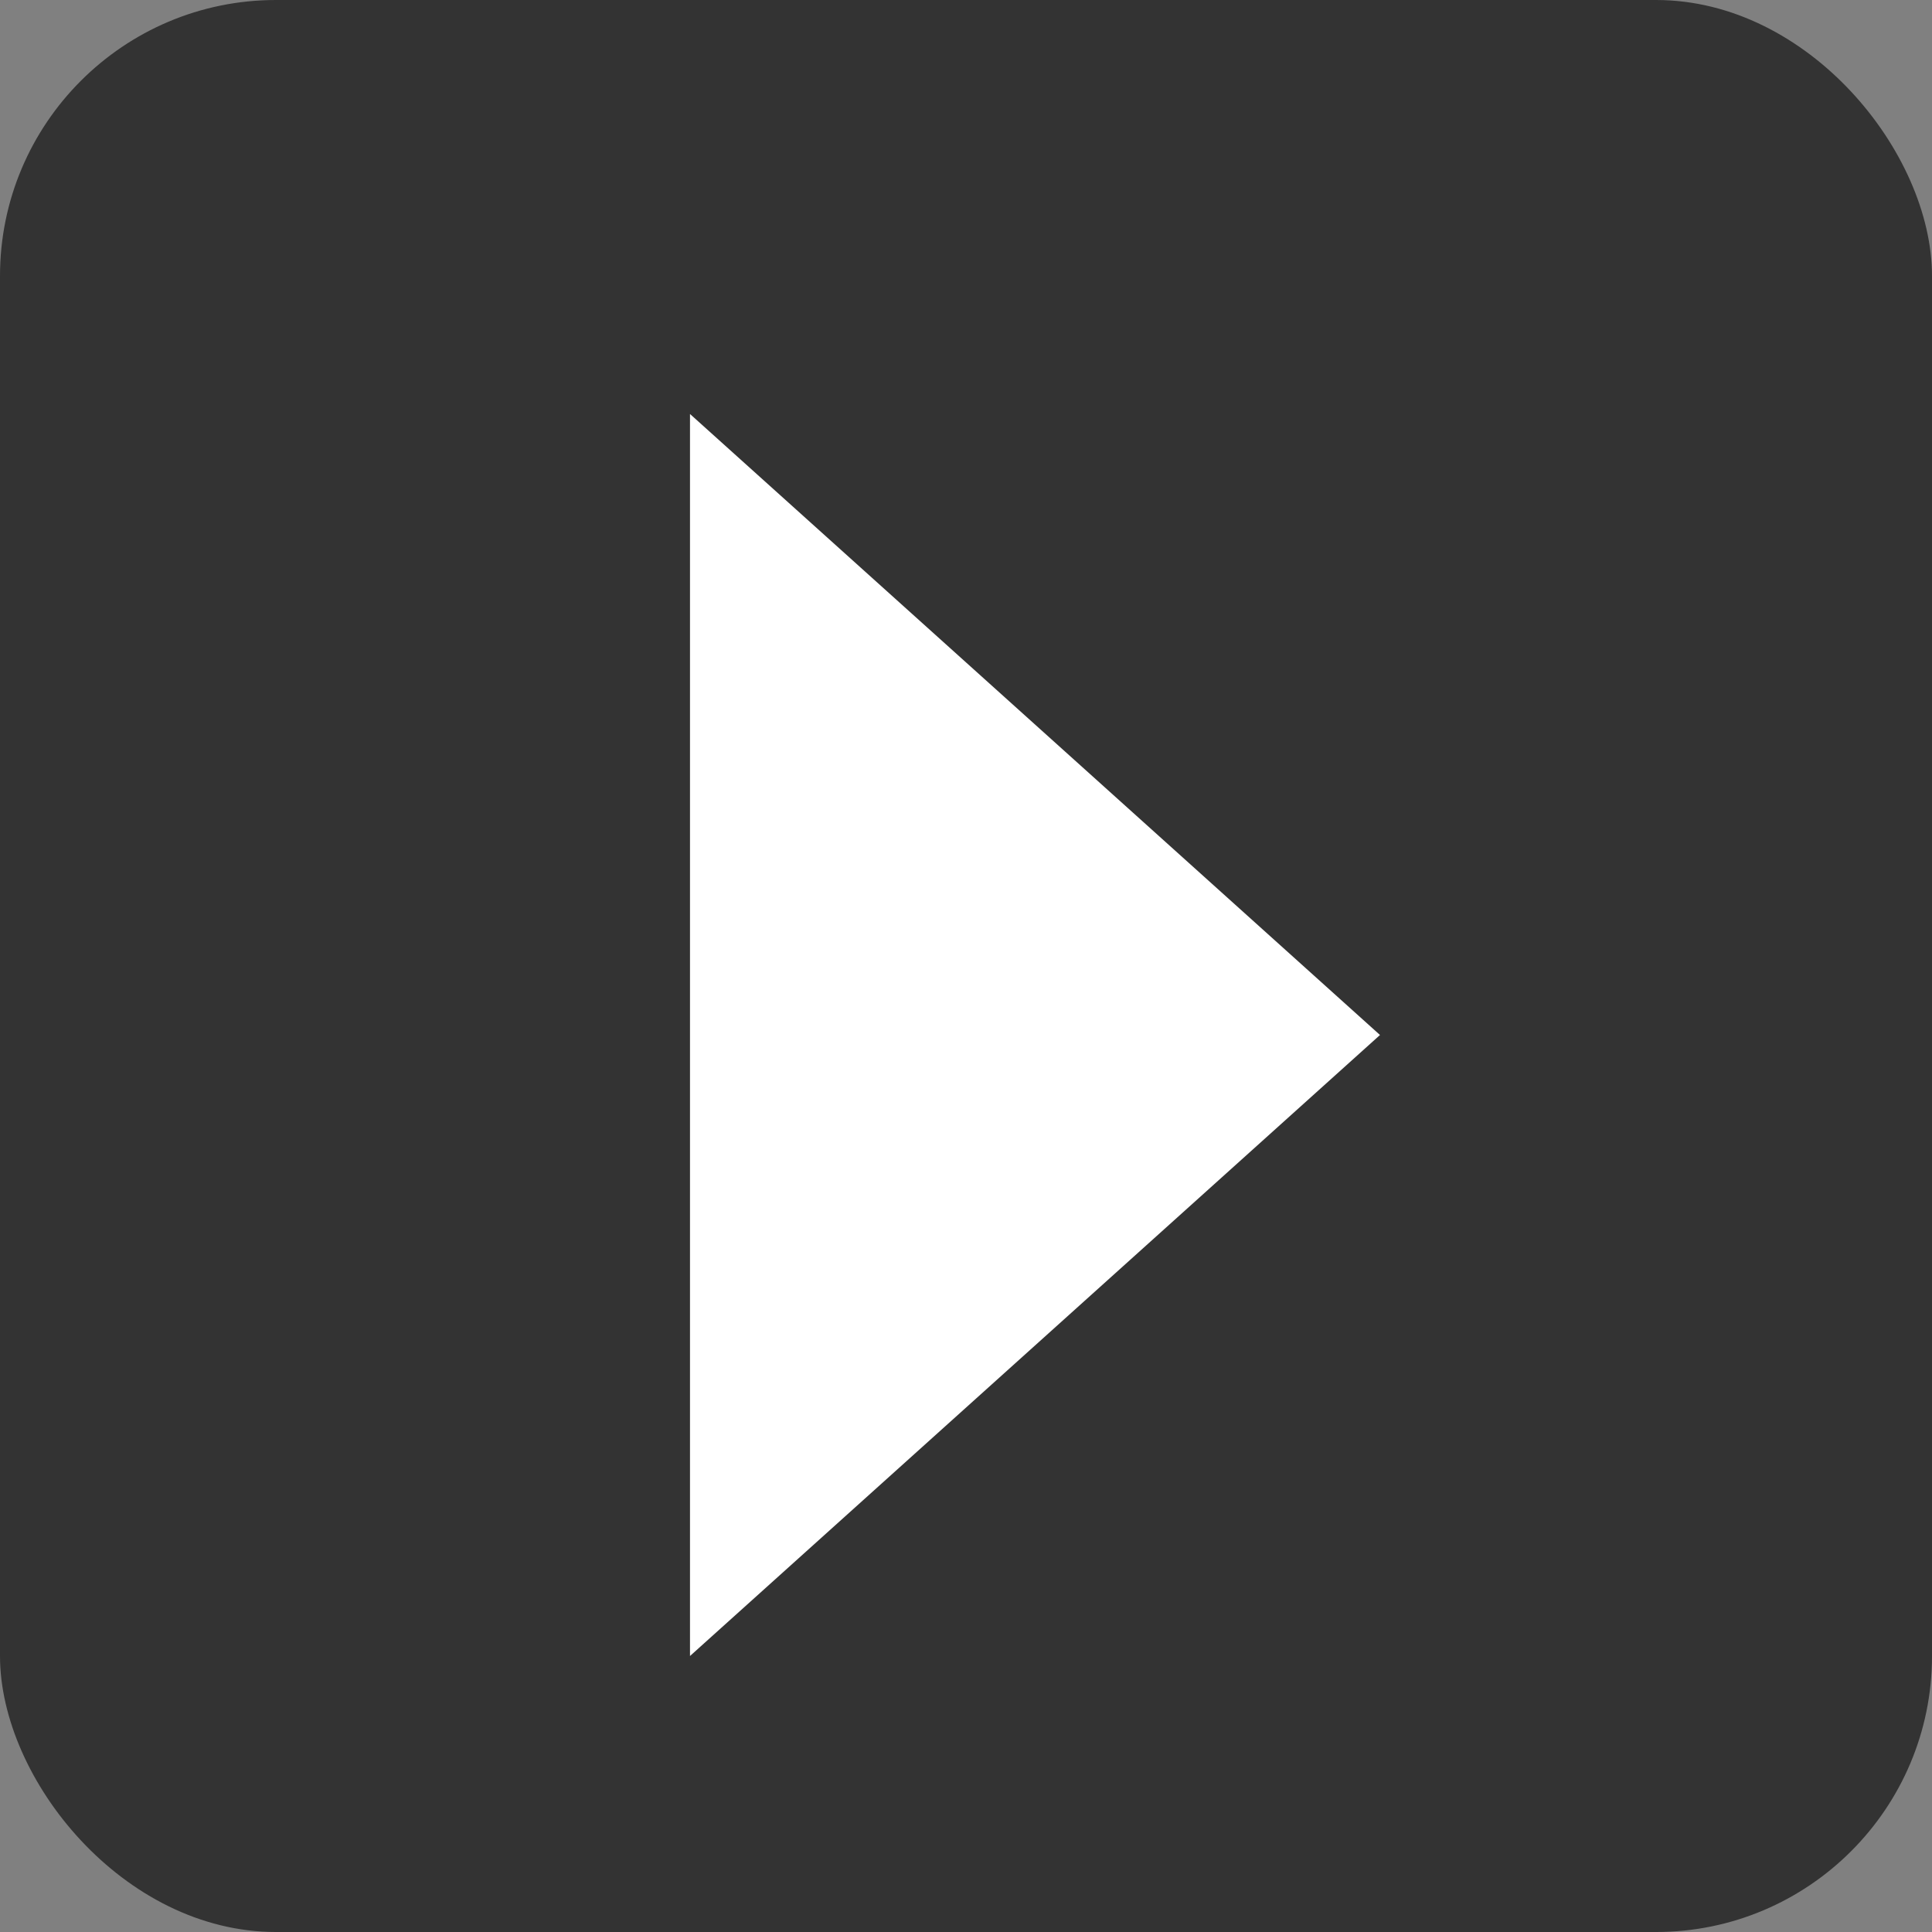
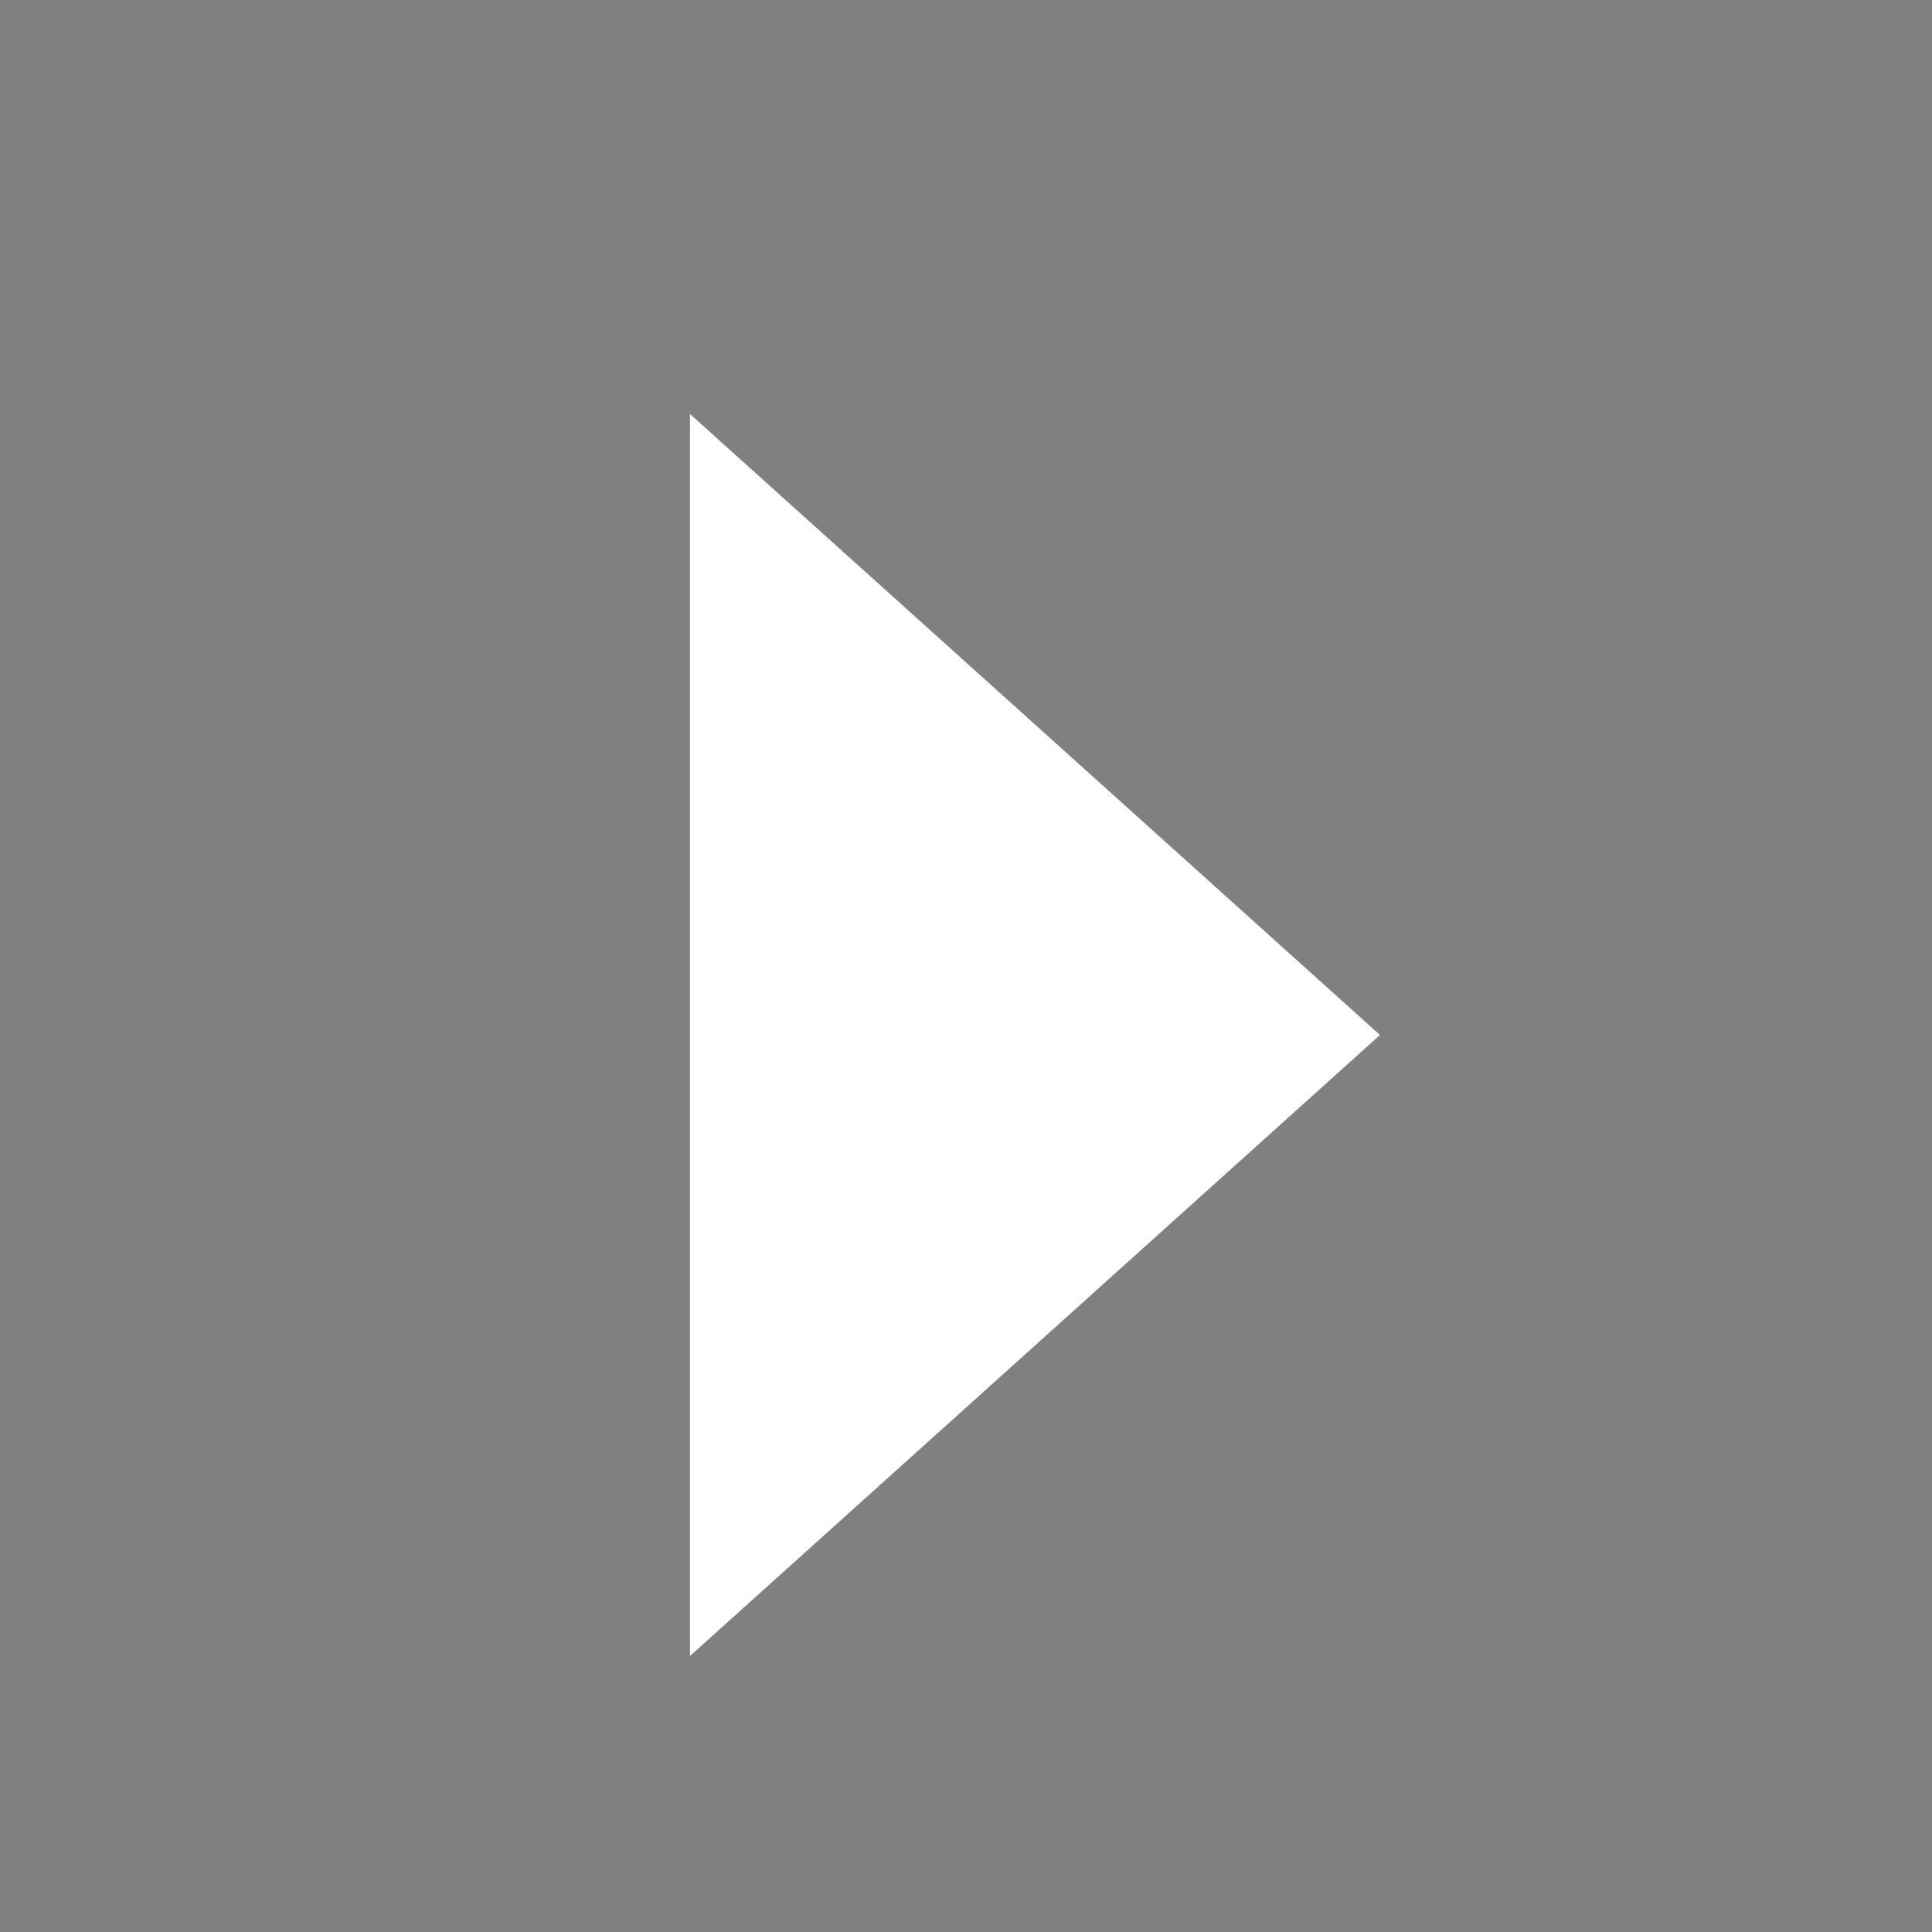
<svg xmlns="http://www.w3.org/2000/svg" width="14" height="14" viewBox="0 0 14 14">
  <rect x="0" y="0" width="14" height="14" fill="#808080" stroke="none" />
  <g id="グループ_3285" data-name="グループ 3285" transform="translate(18435 -8898)">
-     <rect id="長方形_13" data-name="長方形 13" width="14" height="14" rx="2" transform="translate(-18435 8898)" fill="#333" />
-     <path id="多角形_2" data-name="多角形 2" d="M4.5,0,9,5H0Z" transform="translate(-18425 8901) rotate(90)" fill="#fff" />
+     <path id="多角形_2" data-name="多角形 2" d="M4.5,0,9,5H0" transform="translate(-18425 8901) rotate(90)" fill="#fff" />
  </g>
</svg>